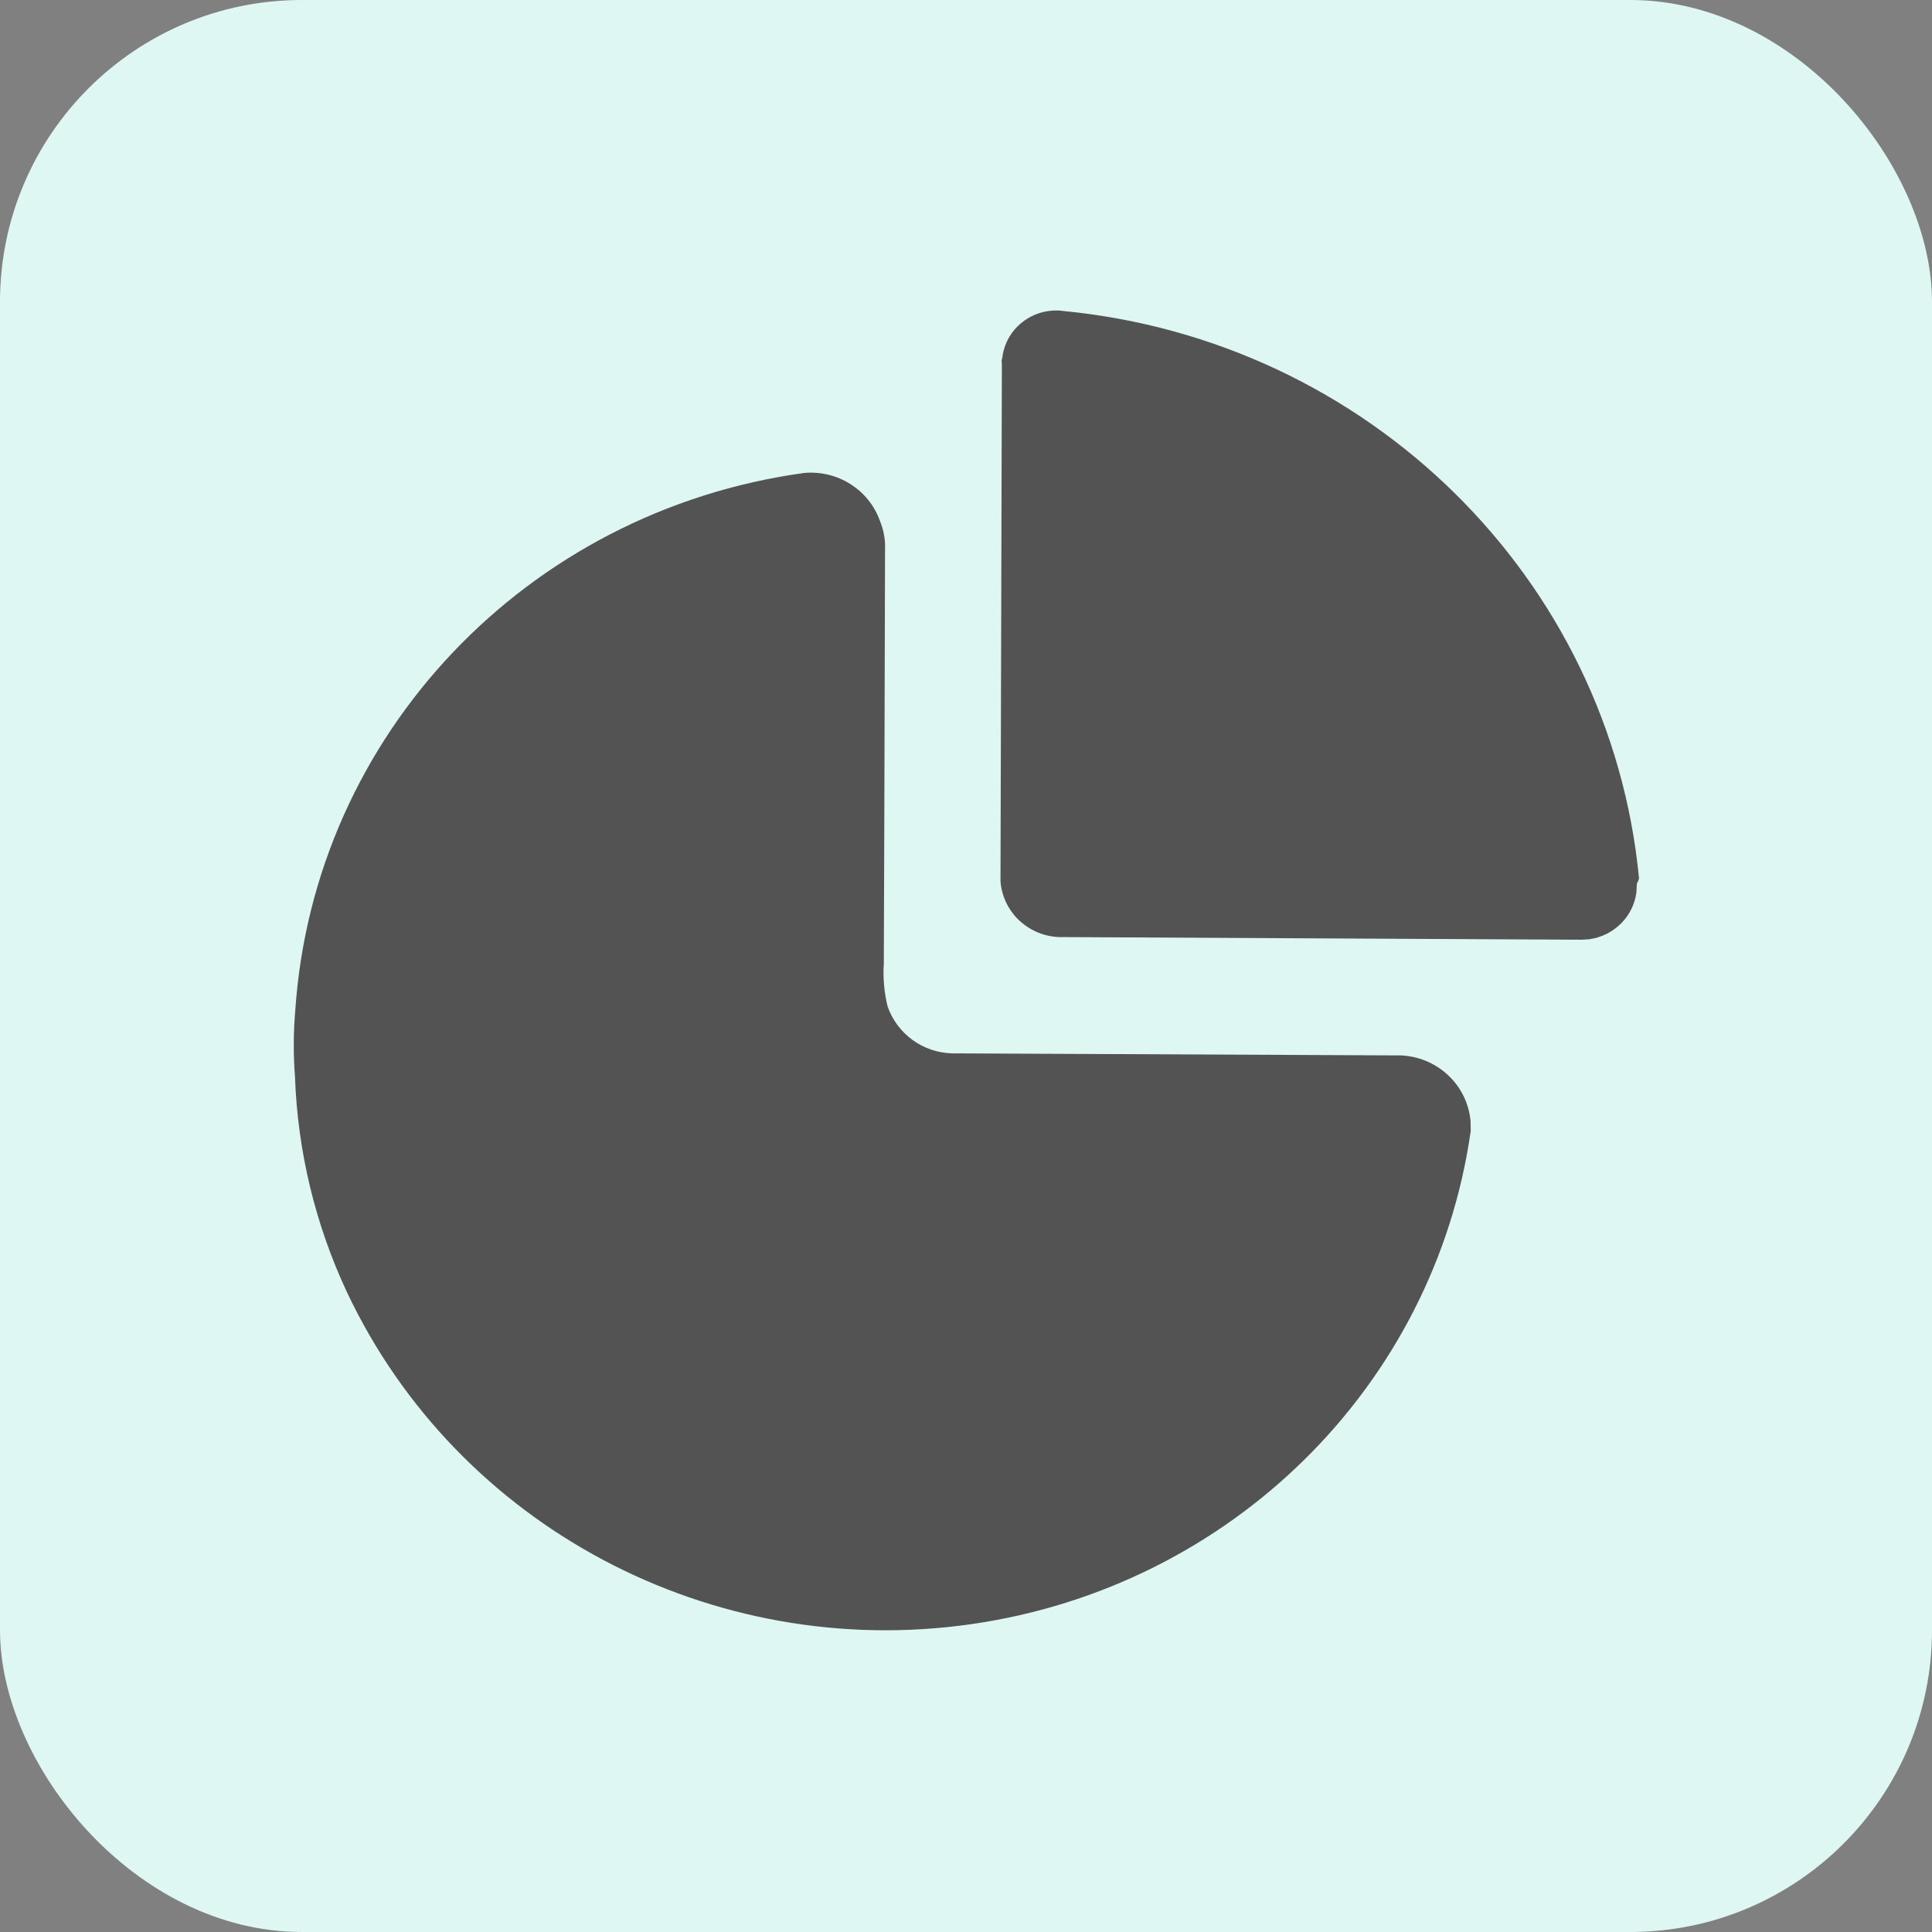
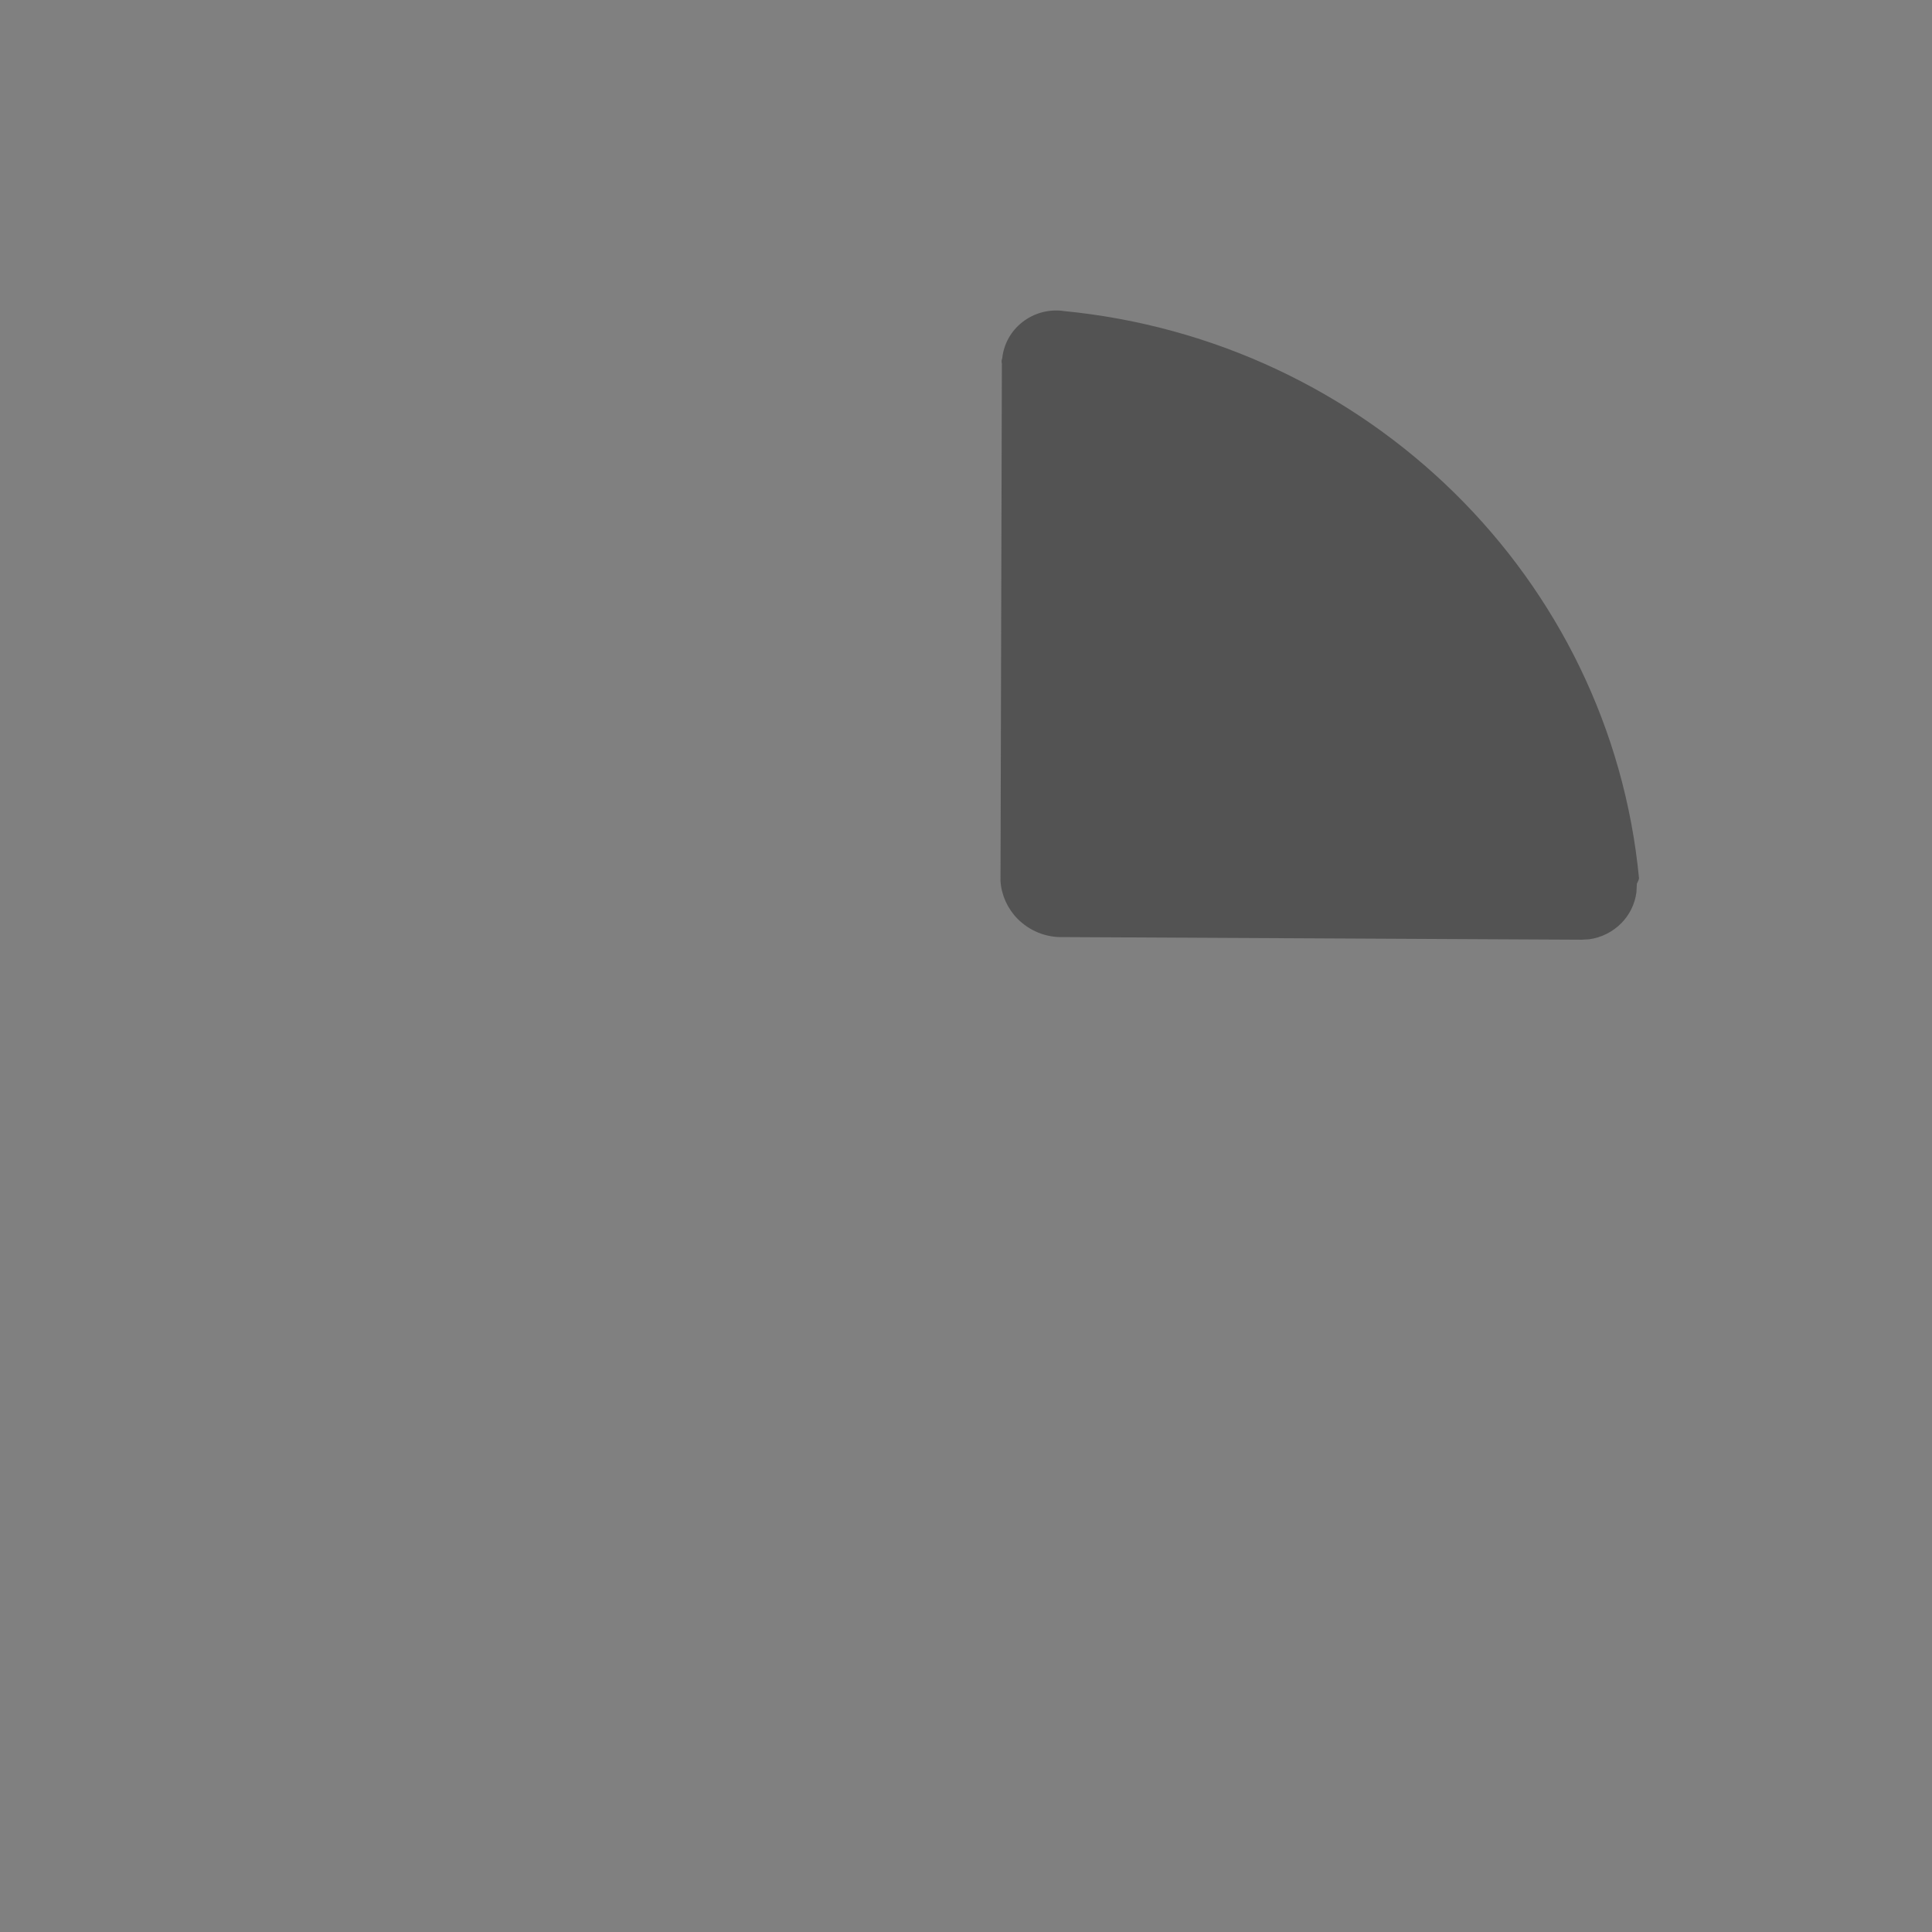
<svg xmlns="http://www.w3.org/2000/svg" width="28" height="28" viewBox="0 0 28 28" fill="none">
  <rect x="0" y="0" width="28" height="28" fill="#808080" stroke="none" />
-   <rect width="28" height="28" rx="4.375" fill="#DFF7F3" />
-   <path d="M12.752 7.548C12.795 7.652 12.82 7.762 12.827 7.874L12.816 11.926L12.809 13.962C12.795 14.171 12.814 14.38 12.863 14.584C12.931 14.779 13.057 14.949 13.224 15.071C13.391 15.193 13.592 15.261 13.799 15.266L20.311 15.296C20.592 15.31 20.855 15.434 21.044 15.64C21.201 15.811 21.294 16.028 21.313 16.255L21.315 16.392C20.787 20.089 17.842 22.997 14.08 23.538C10.317 24.079 6.634 22.123 5.031 18.733C4.57 17.751 4.313 16.685 4.275 15.601C4.25 15.279 4.252 14.957 4.28 14.635C4.553 10.652 7.63 7.406 11.658 6.854C12.141 6.812 12.591 7.098 12.752 7.547V7.548Z" fill="#535353" />
  <path d="M15.398 4.506C19.829 4.929 23.337 8.382 23.754 12.731L23.745 12.761L23.723 12.807L23.716 12.933C23.694 13.102 23.617 13.259 23.497 13.38C23.371 13.507 23.207 13.589 23.029 13.613L22.921 13.619L15.41 13.581C15.286 13.585 15.163 13.563 15.049 13.517C14.934 13.47 14.831 13.401 14.744 13.313C14.601 13.166 14.514 12.974 14.5 12.77L14.52 5.27C14.513 5.244 14.515 5.217 14.525 5.192C14.547 4.987 14.651 4.799 14.815 4.67C14.98 4.54 15.189 4.481 15.398 4.505V4.506Z" fill="#535353" />
</svg>